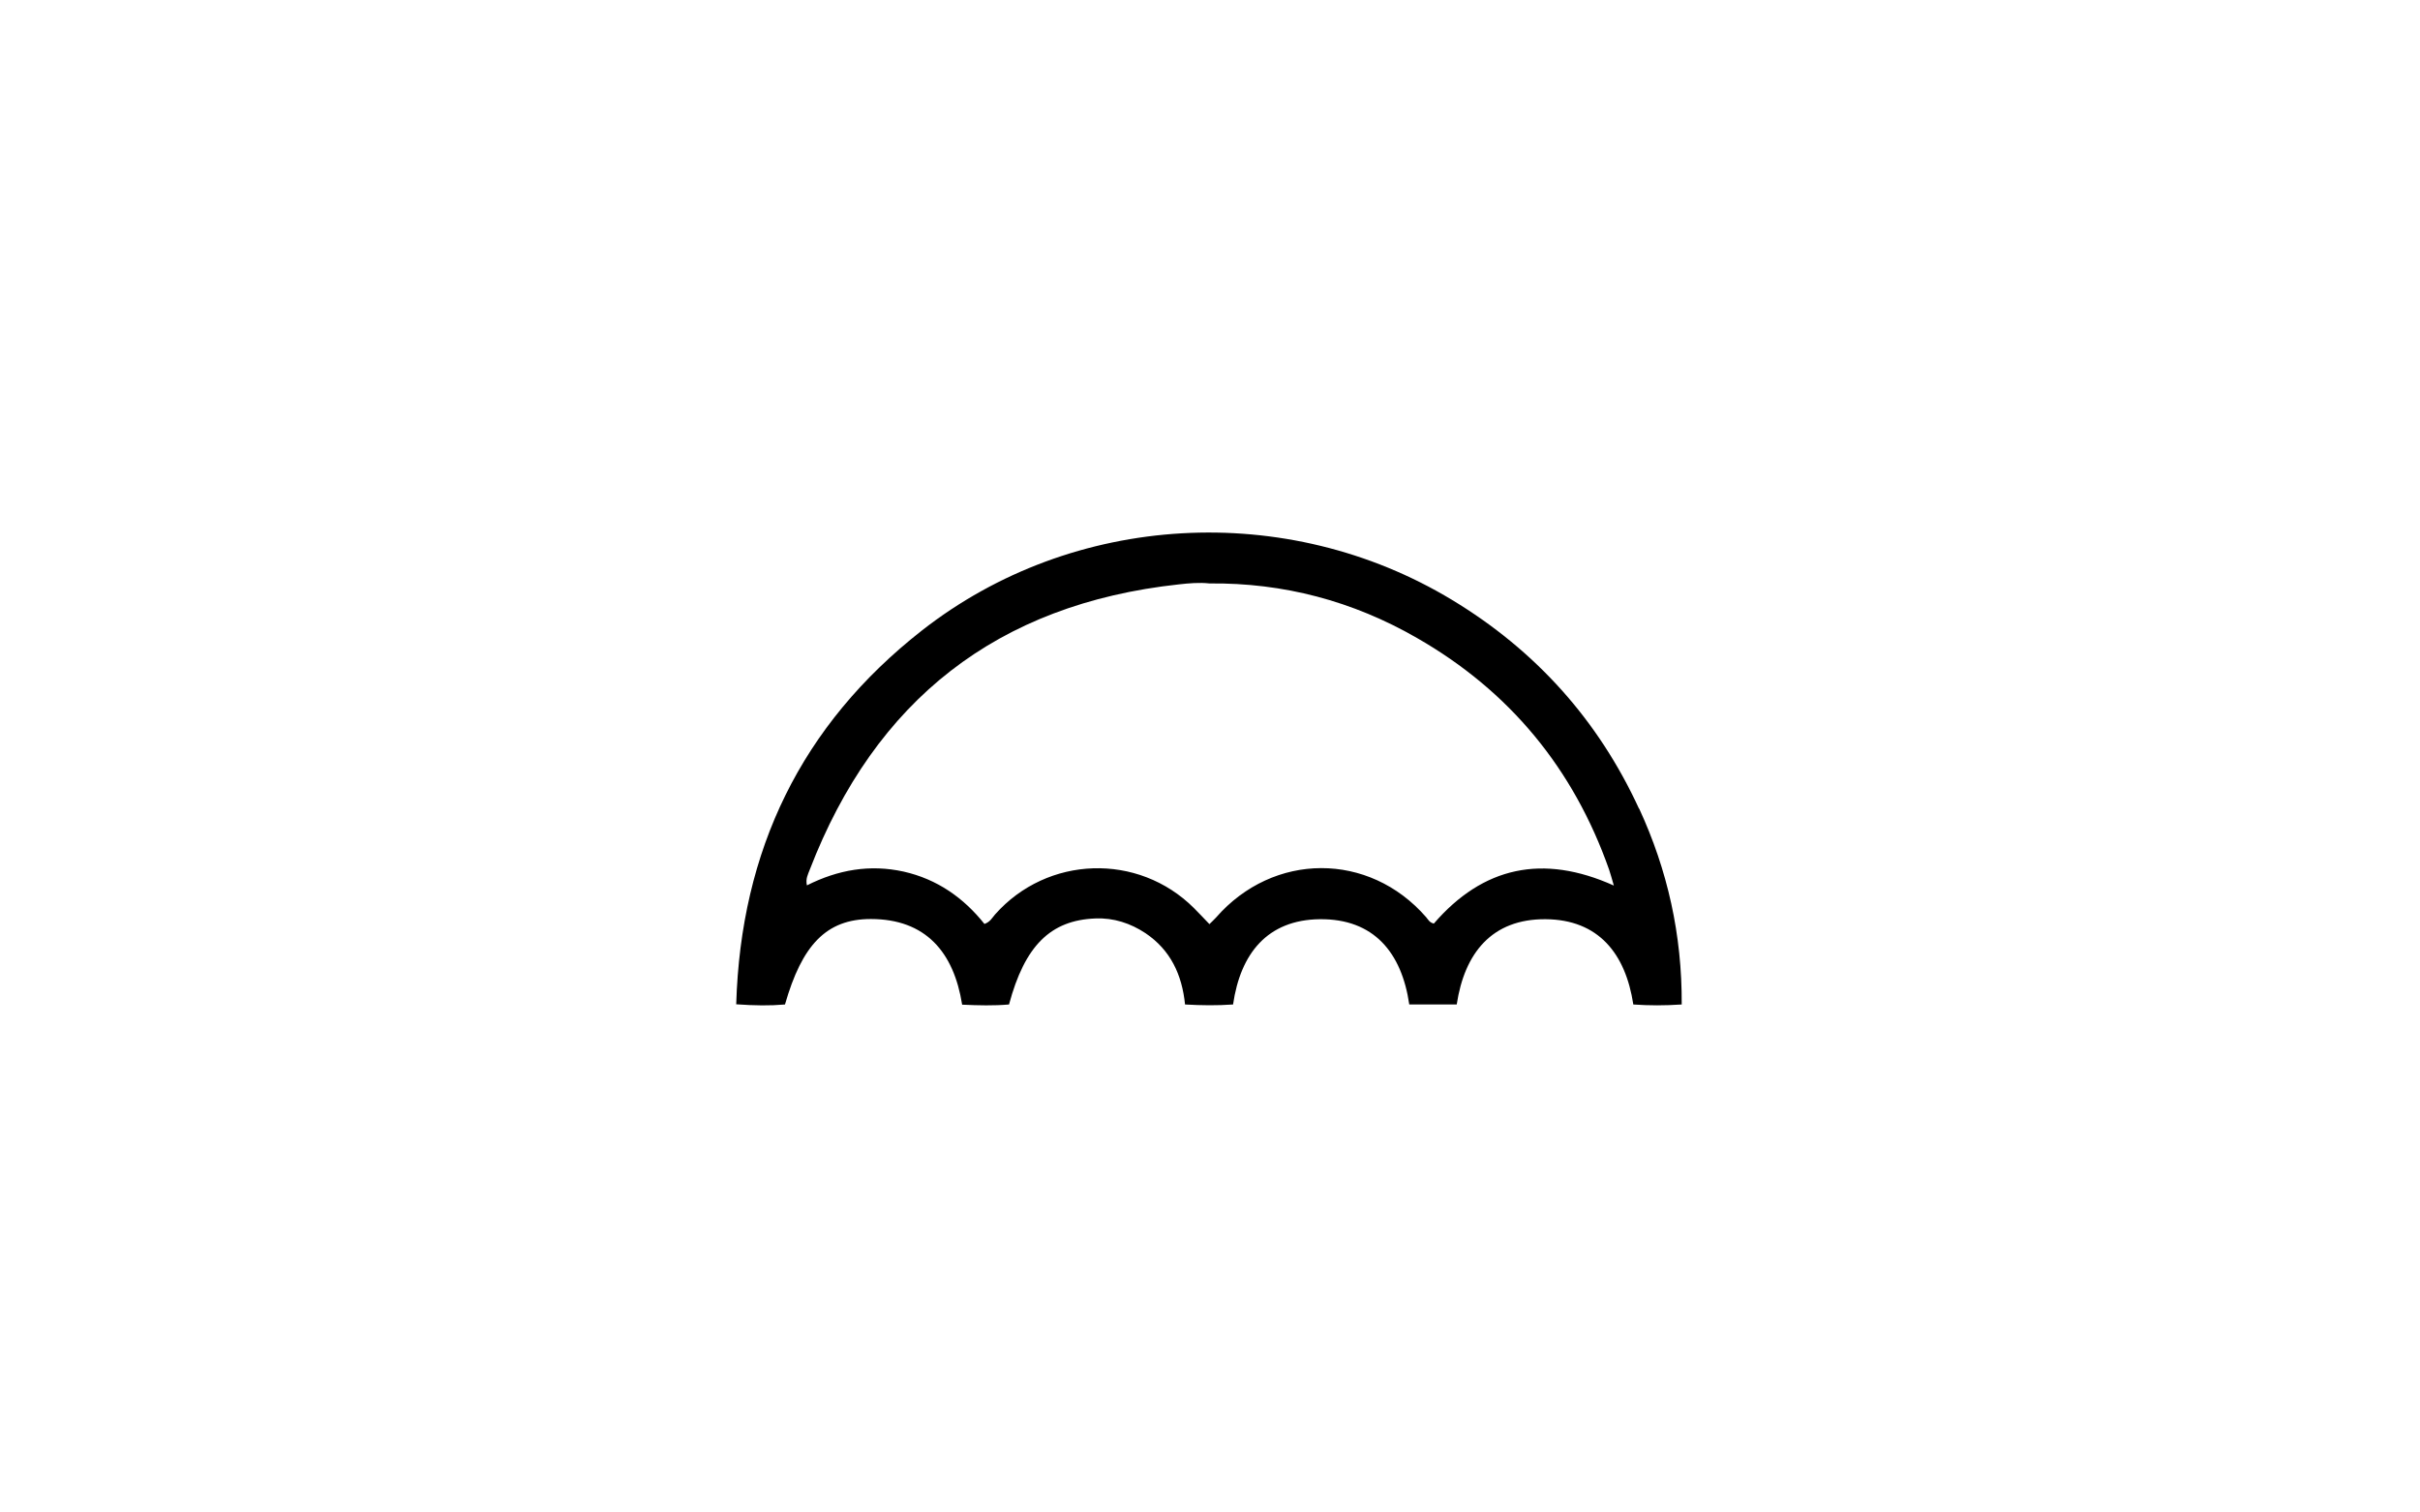
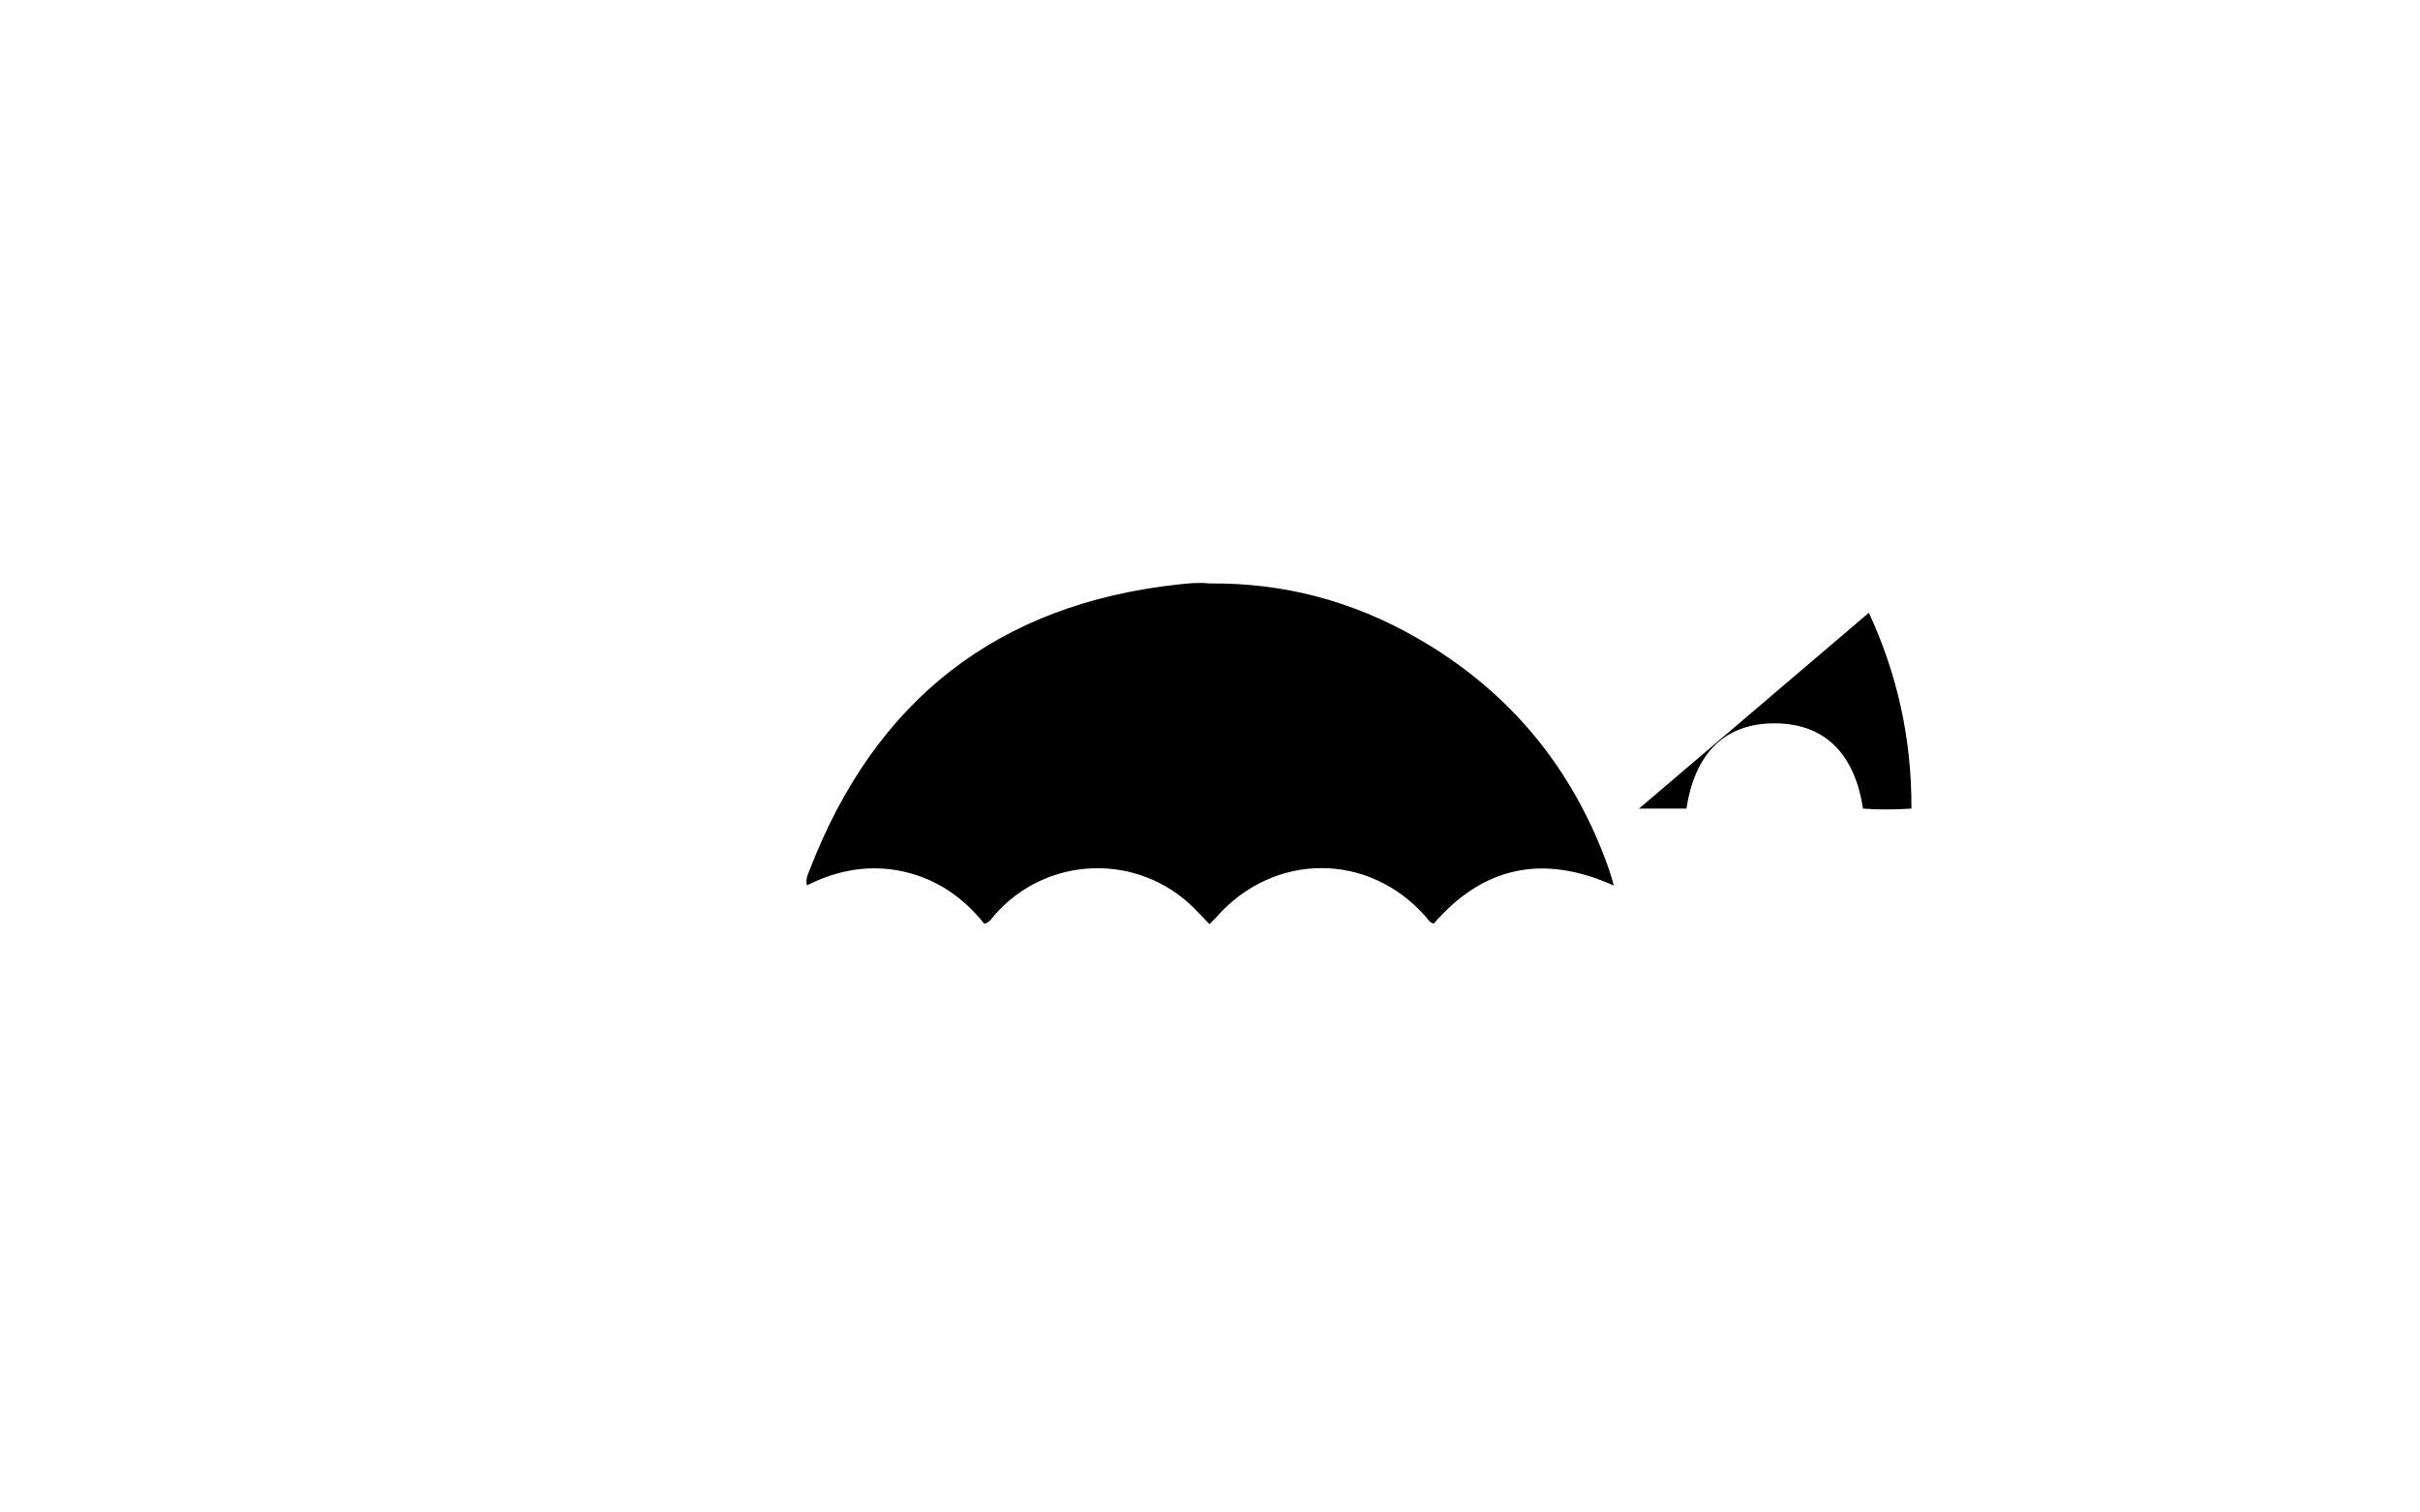
<svg xmlns="http://www.w3.org/2000/svg" id="Layer_1" version="1.1" viewBox="0 0 1280 800">
-   <path d="M866.9,427.7c-21.6-46.9-54.7-83.7-98.9-110.4-87.4-52.8-200.3-46.5-280.4,16.2-63.8,50-95.8,116.2-98.2,197.7,9.8.7,17.9.8,25.8.1,9-31.4,21.8-45.2,45.4-45.2,29,0,43.9,17.5,48.3,45.3,8.6.4,16.8.6,24.8-.1,8.3-31,21.9-44.6,45.7-45.5,9.6-.4,18.5,2.5,26.5,7.8,13.2,8.9,19.3,21.9,20.9,37.7,8.7.5,16.9.6,25.4,0,3.9-27,18.2-44.8,45.9-45.1,28.5-.3,43.3,17.6,47.3,45.1h25.1c4.1-27.2,18.6-45.3,47-45.1,28,.2,42.3,18.2,46.4,45.1,8.5.6,16.5.6,25.6,0,.2-36.9-7.5-71.1-22.5-103.6ZM758.4,488.5c-2.3-.5-3-2.1-4.1-3.4-30.2-34.7-80.8-34.5-111.1.2-1.1,1.2-2.3,2.3-3.5,3.5-2.7-2.8-5.4-5.7-8.2-8.5-29.5-29.4-77.6-27.8-105.2,3.4-1.5,1.7-2.5,3.9-5.6,5-11-13.8-25-23.7-42.8-27.7-17.8-3.9-34.6-1-51.1,7.3-.8-3.5.6-5.9,1.5-8.3,34.6-89.7,99.2-140.5,195.2-150.9,5.4-.6,10.8-1.1,16.2-.5,39.2-.4,75.8,9.3,109.7,28.8,49.1,28.1,82.9,69.2,101.7,122.6.8,2.3,1.4,4.7,2.5,8.4-37.6-16.9-69.2-10-95.2,20.1Z" />
+   <path d="M866.9,427.7h25.1c4.1-27.2,18.6-45.3,47-45.1,28,.2,42.3,18.2,46.4,45.1,8.5.6,16.5.6,25.6,0,.2-36.9-7.5-71.1-22.5-103.6ZM758.4,488.5c-2.3-.5-3-2.1-4.1-3.4-30.2-34.7-80.8-34.5-111.1.2-1.1,1.2-2.3,2.3-3.5,3.5-2.7-2.8-5.4-5.7-8.2-8.5-29.5-29.4-77.6-27.8-105.2,3.4-1.5,1.7-2.5,3.9-5.6,5-11-13.8-25-23.7-42.8-27.7-17.8-3.9-34.6-1-51.1,7.3-.8-3.5.6-5.9,1.5-8.3,34.6-89.7,99.2-140.5,195.2-150.9,5.4-.6,10.8-1.1,16.2-.5,39.2-.4,75.8,9.3,109.7,28.8,49.1,28.1,82.9,69.2,101.7,122.6.8,2.3,1.4,4.7,2.5,8.4-37.6-16.9-69.2-10-95.2,20.1Z" />
</svg>